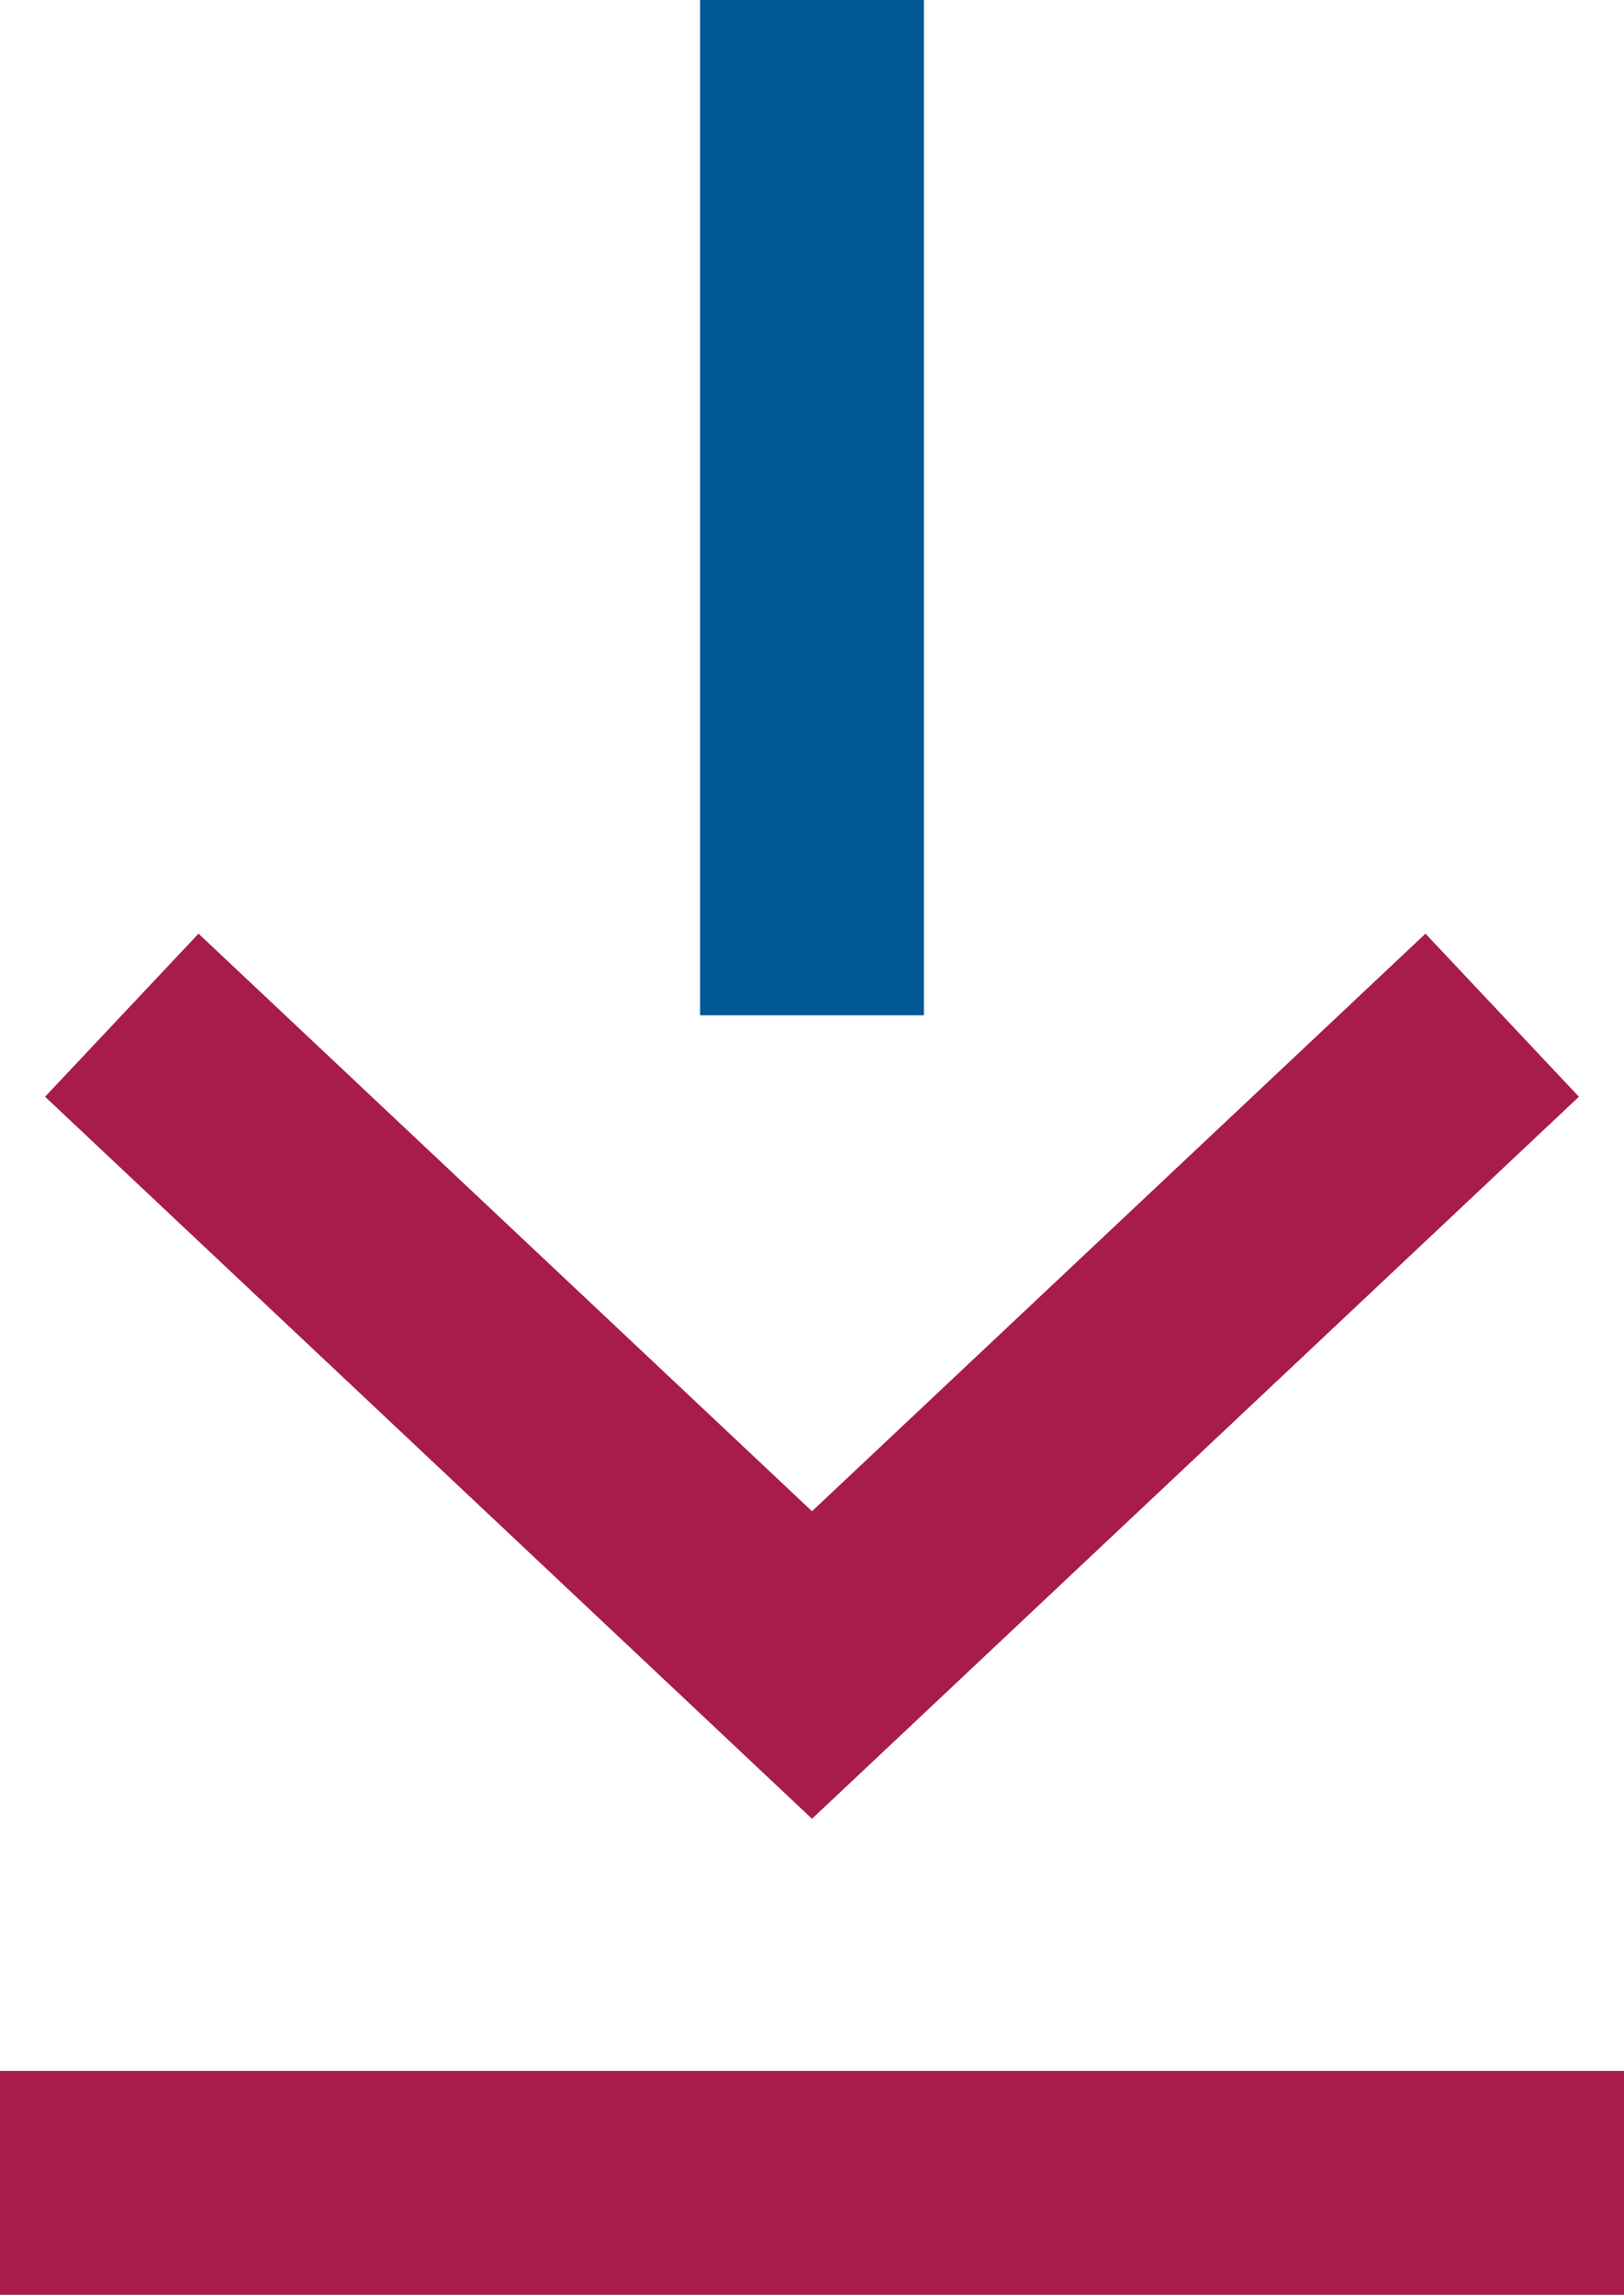
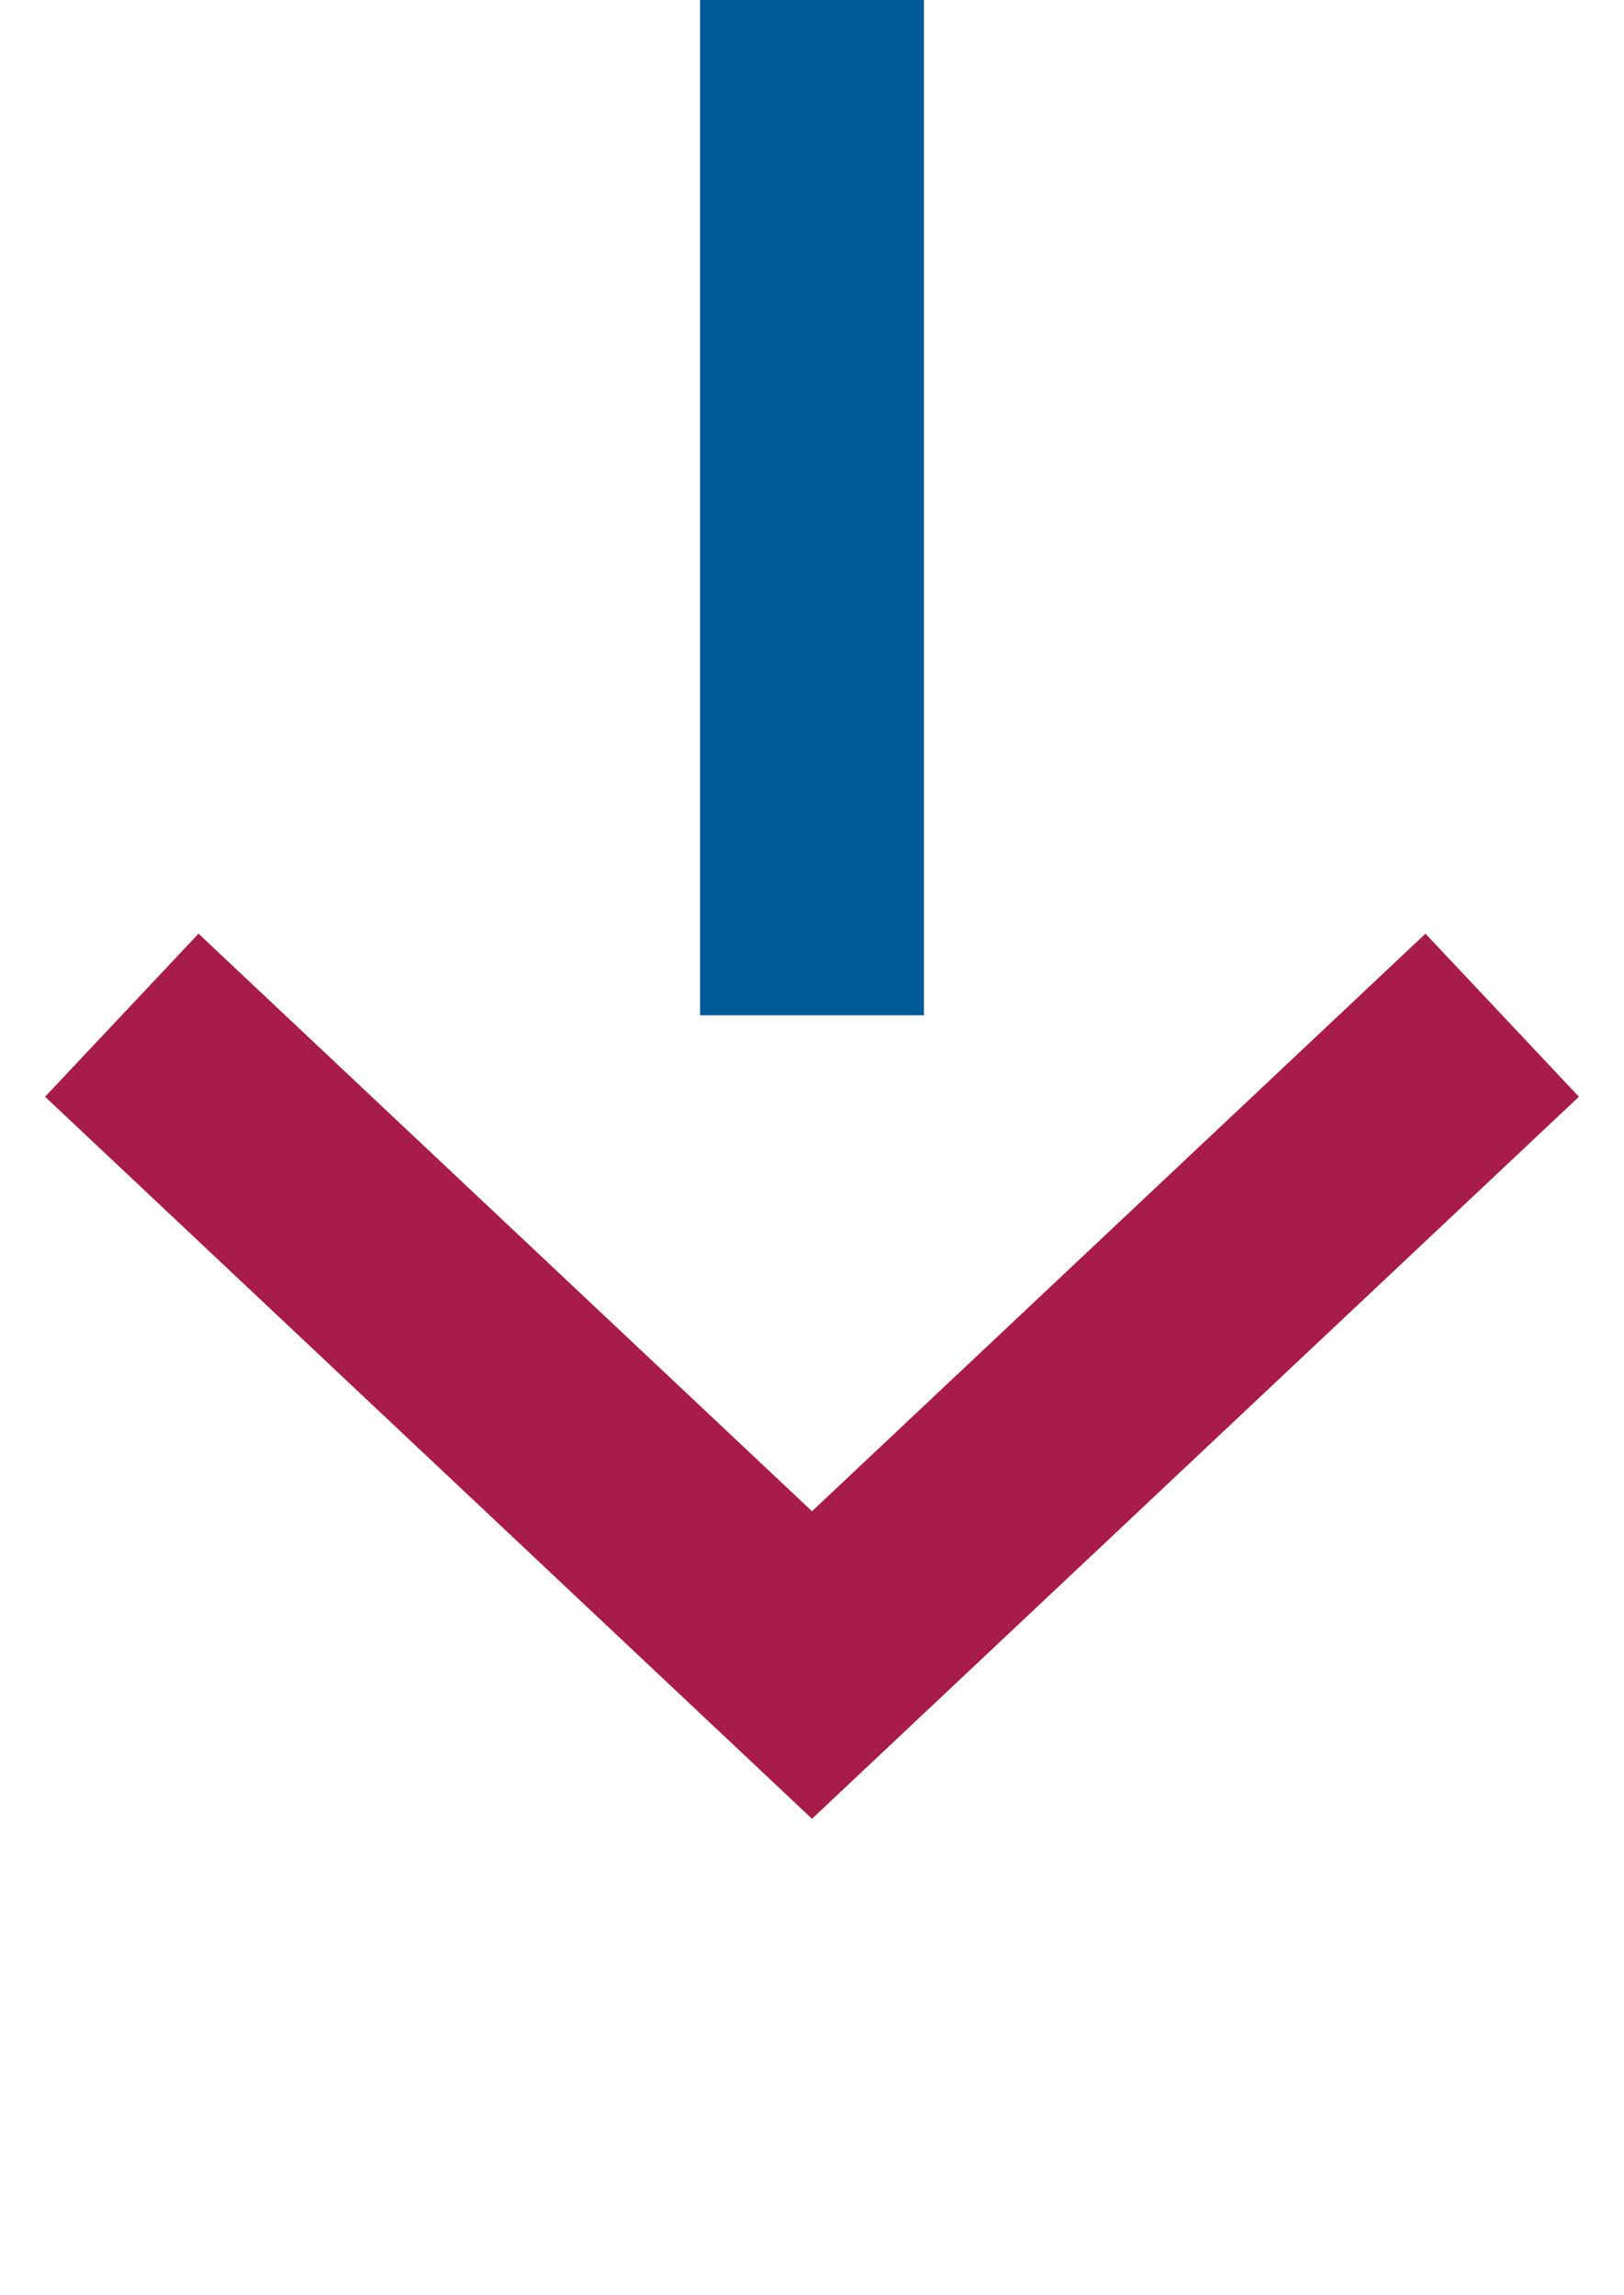
<svg xmlns="http://www.w3.org/2000/svg" id="Gruppe_2238" data-name="Gruppe 2238" width="18.134" height="25.618" viewBox="0 0 18.134 25.618">
-   <line id="Linie_693" data-name="Linie 693" x2="18.134" transform="translate(0 24.368)" fill="none" stroke="#a71c49" stroke-width="2.5" />
  <g id="ICON" transform="translate(16.774) rotate(90)">
    <path id="Pfad_4461" data-name="Pfad 4461" d="M0,0,7.254,7.707,0,15.414" transform="translate(11.333)" fill="none" stroke="#a71c49" stroke-width="2.5" />
    <g id="MENU" transform="translate(0 7.707)">
      <line id="Linie_12" data-name="Linie 12" x2="11.334" fill="none" stroke="#005995" stroke-width="2.5" />
    </g>
  </g>
</svg>